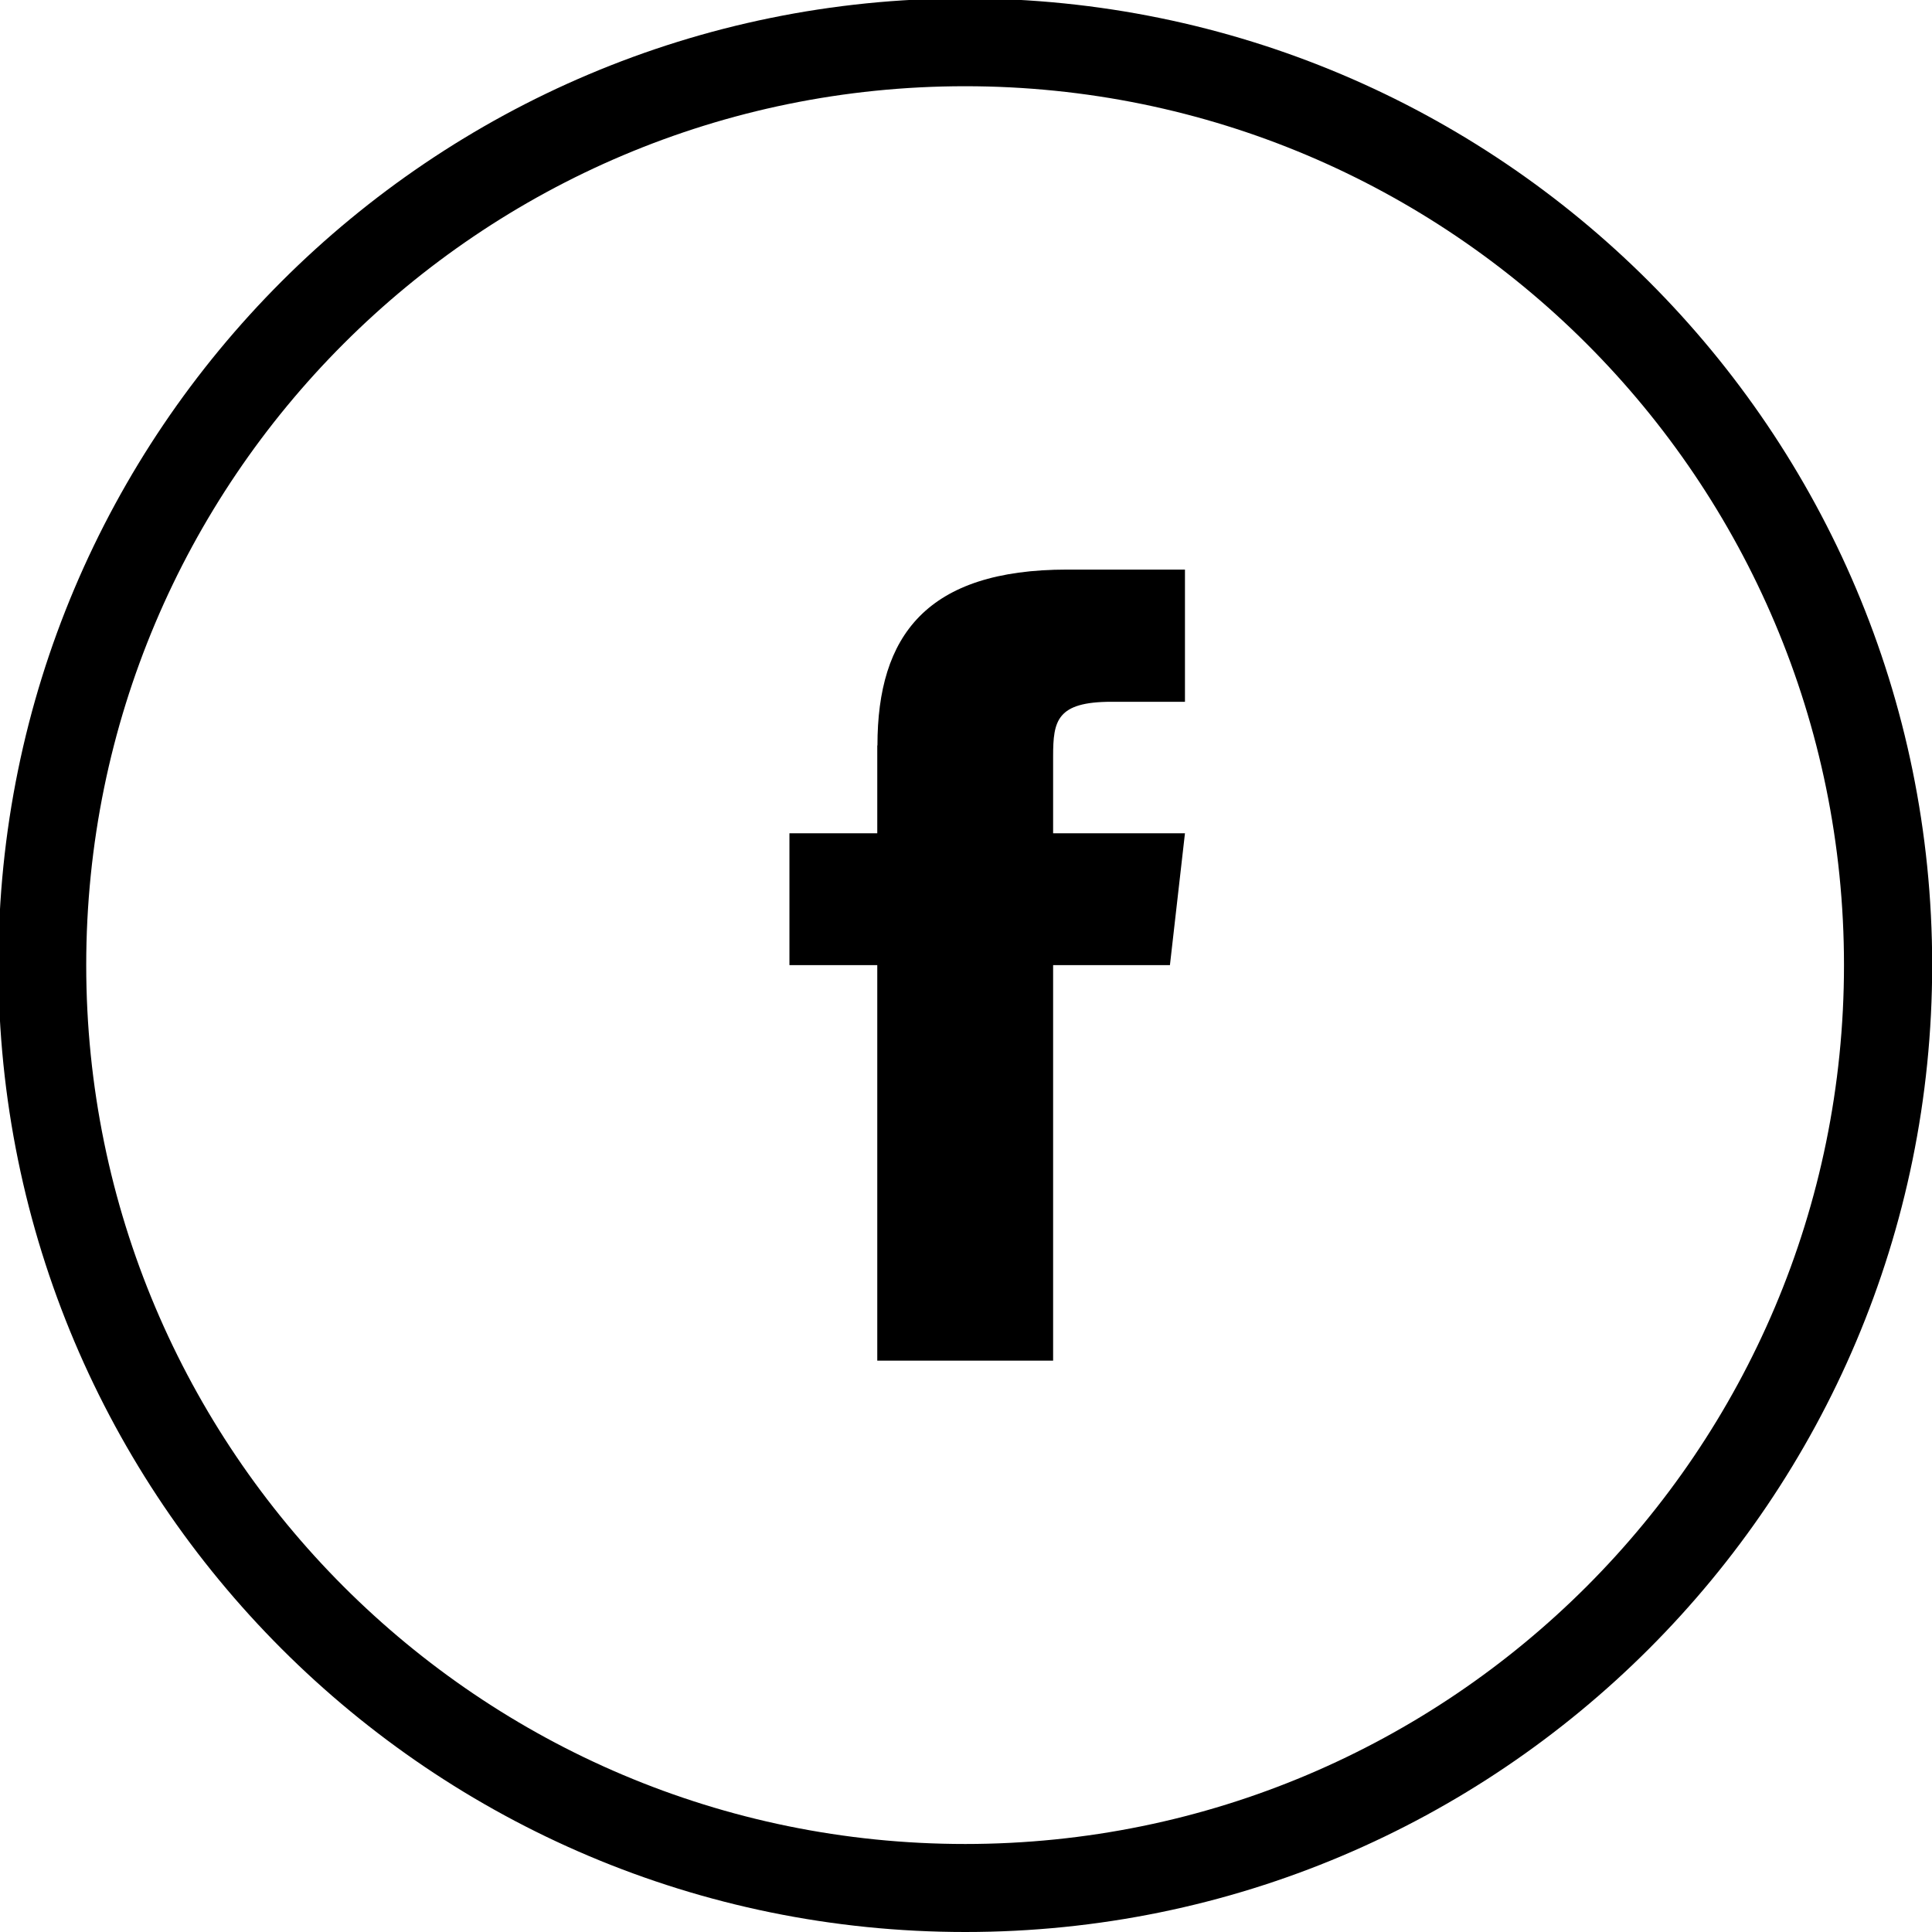
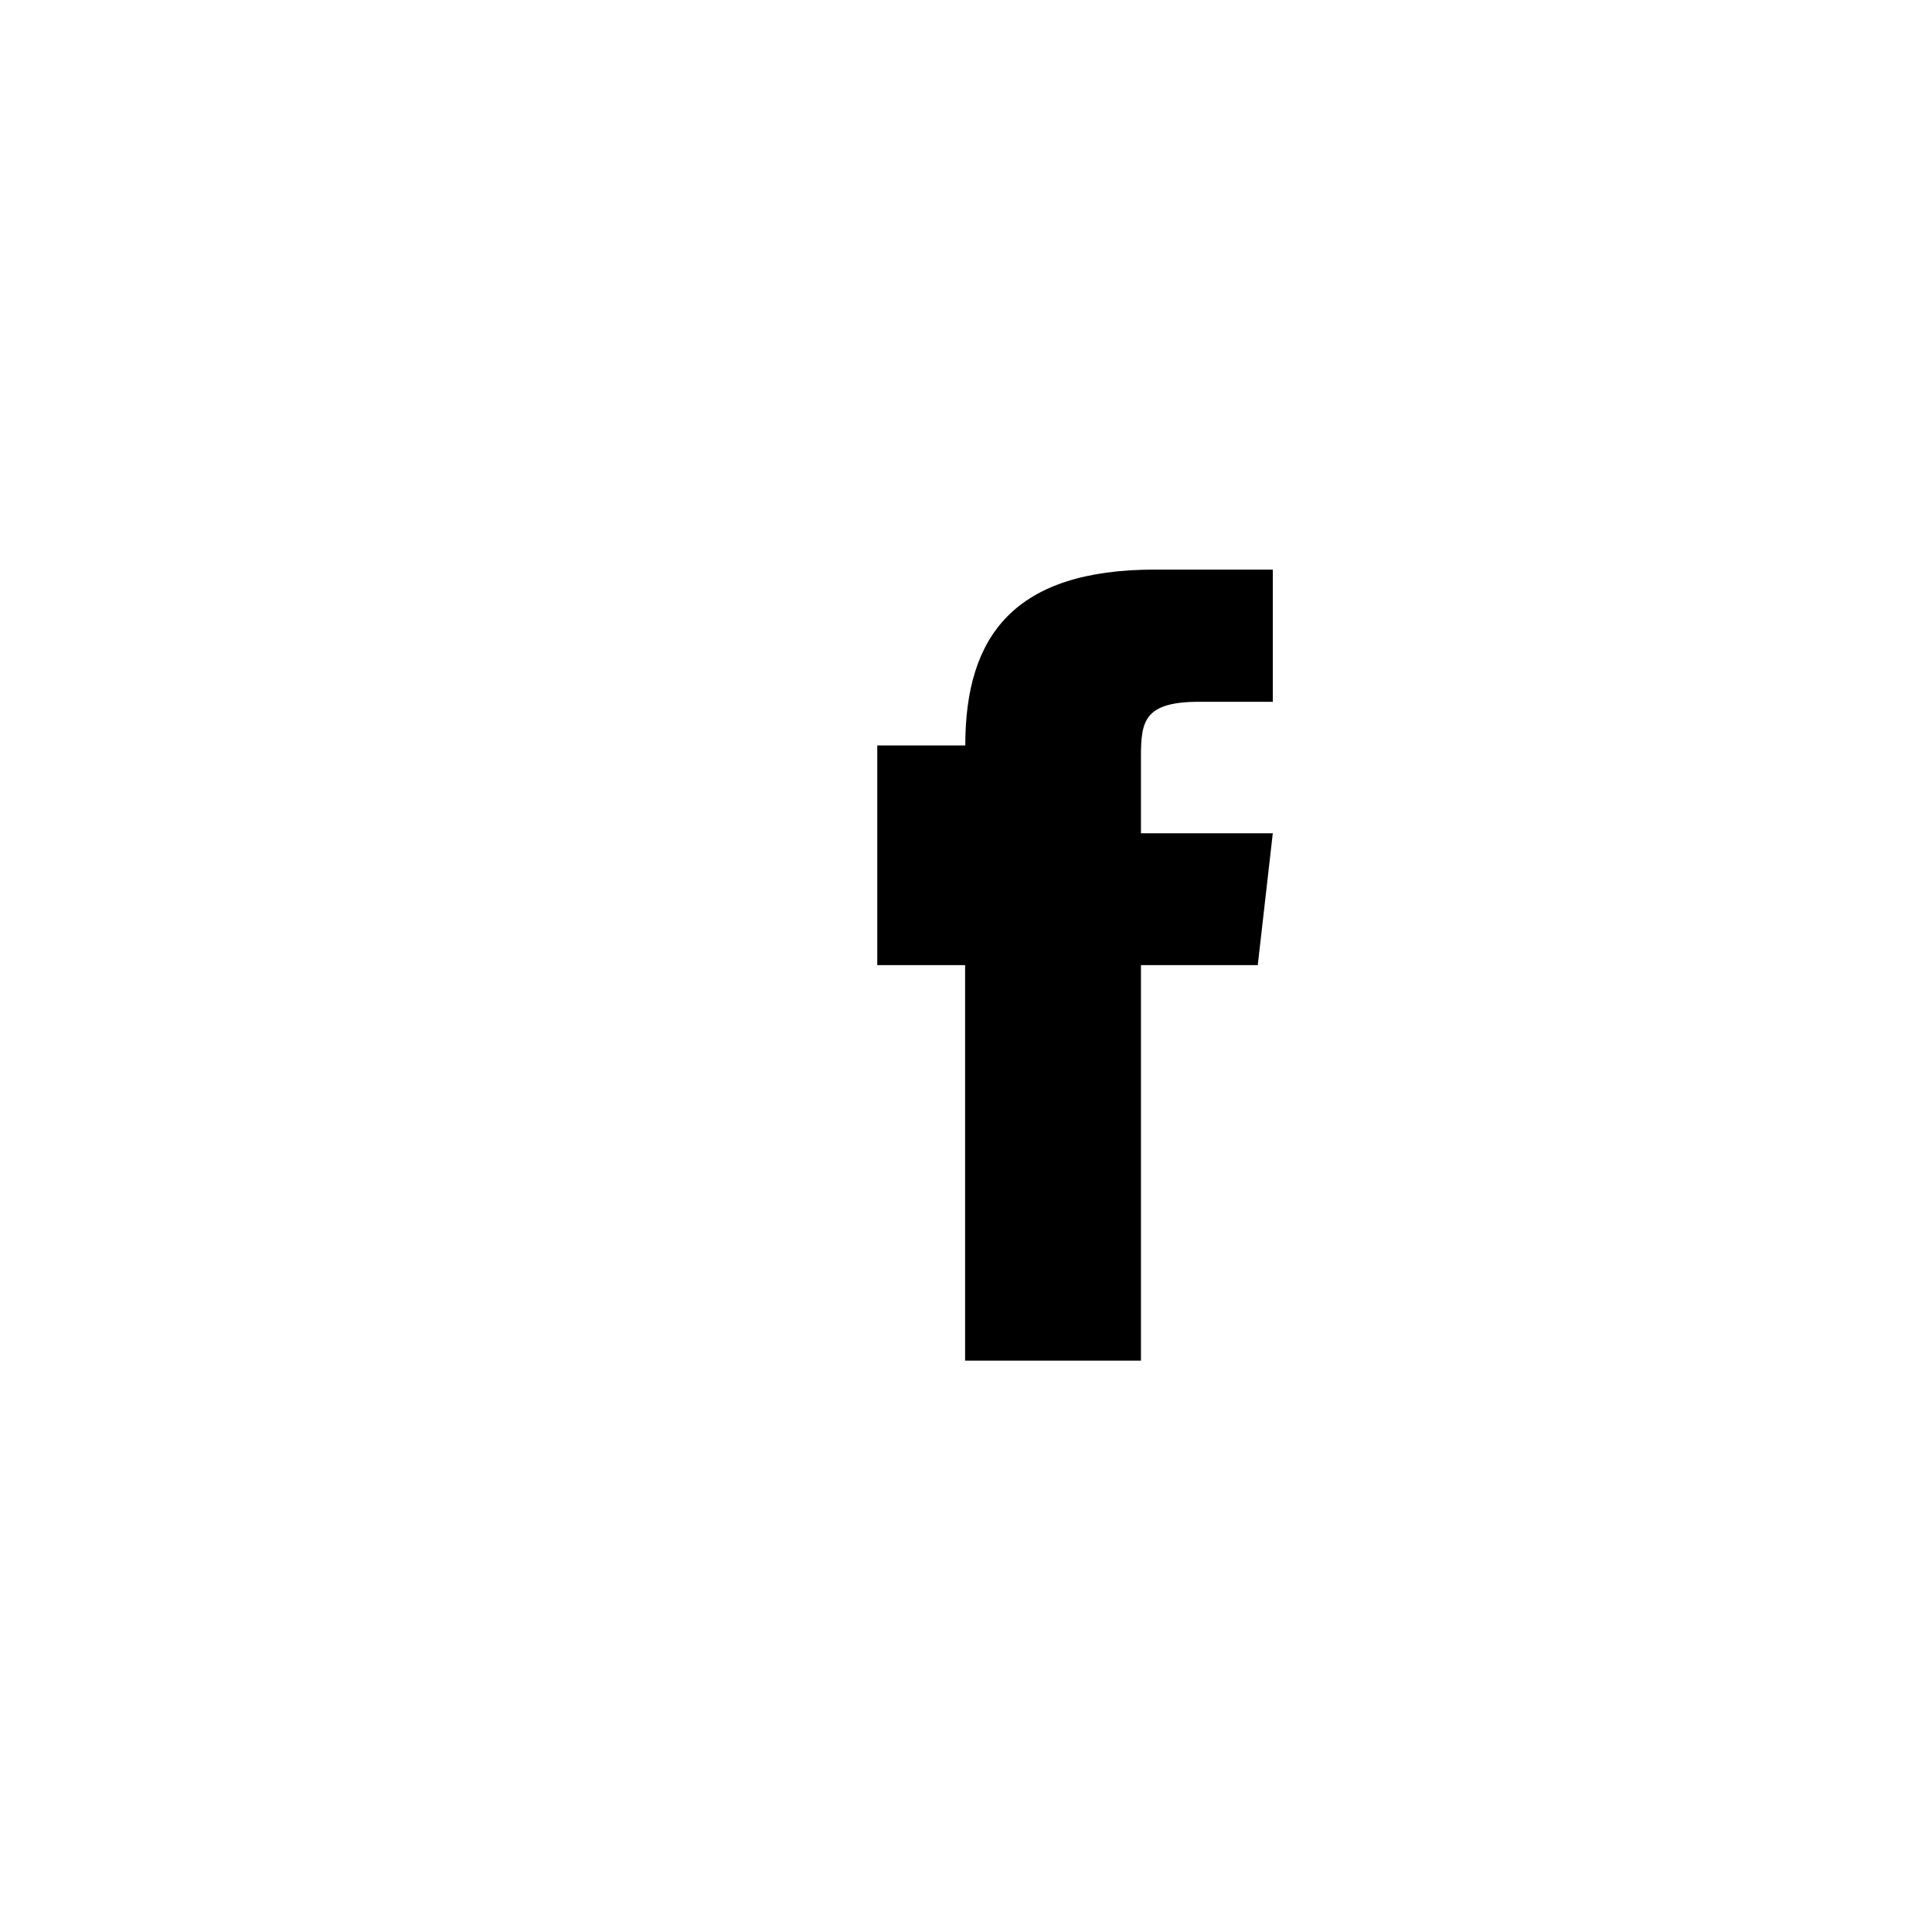
<svg xmlns="http://www.w3.org/2000/svg" id="Layer_1" version="1.1" viewBox="0 0 1080 1080">
-   <path d="M490.4,416.7v49.1h-49.1v73.7h49.1v221.1h98.3v-221.1h65.3l8.4-73.7h-73.7v-43c0-19.9,2-30.5,32.7-30.5h41v-73.9h-65.8c-78.6,0-106.1,36.9-106.1,98.3h0Z" />
-   <path d="M539.5-.9C241-.9-.9,241-.9,539.5s242,540.5,540.5,540.5,540.5-242,540.5-540.5S838-.9,539.5-.9ZM539.5,1030.8c-271.4,0-491.3-220-491.3-491.3S268.2,48.2,539.5,48.2s491.3,220,491.3,491.3-220,491.3-491.3,491.3Z" />
+   <path d="M490.4,416.7v49.1v73.7h49.1v221.1h98.3v-221.1h65.3l8.4-73.7h-73.7v-43c0-19.9,2-30.5,32.7-30.5h41v-73.9h-65.8c-78.6,0-106.1,36.9-106.1,98.3h0Z" />
</svg>